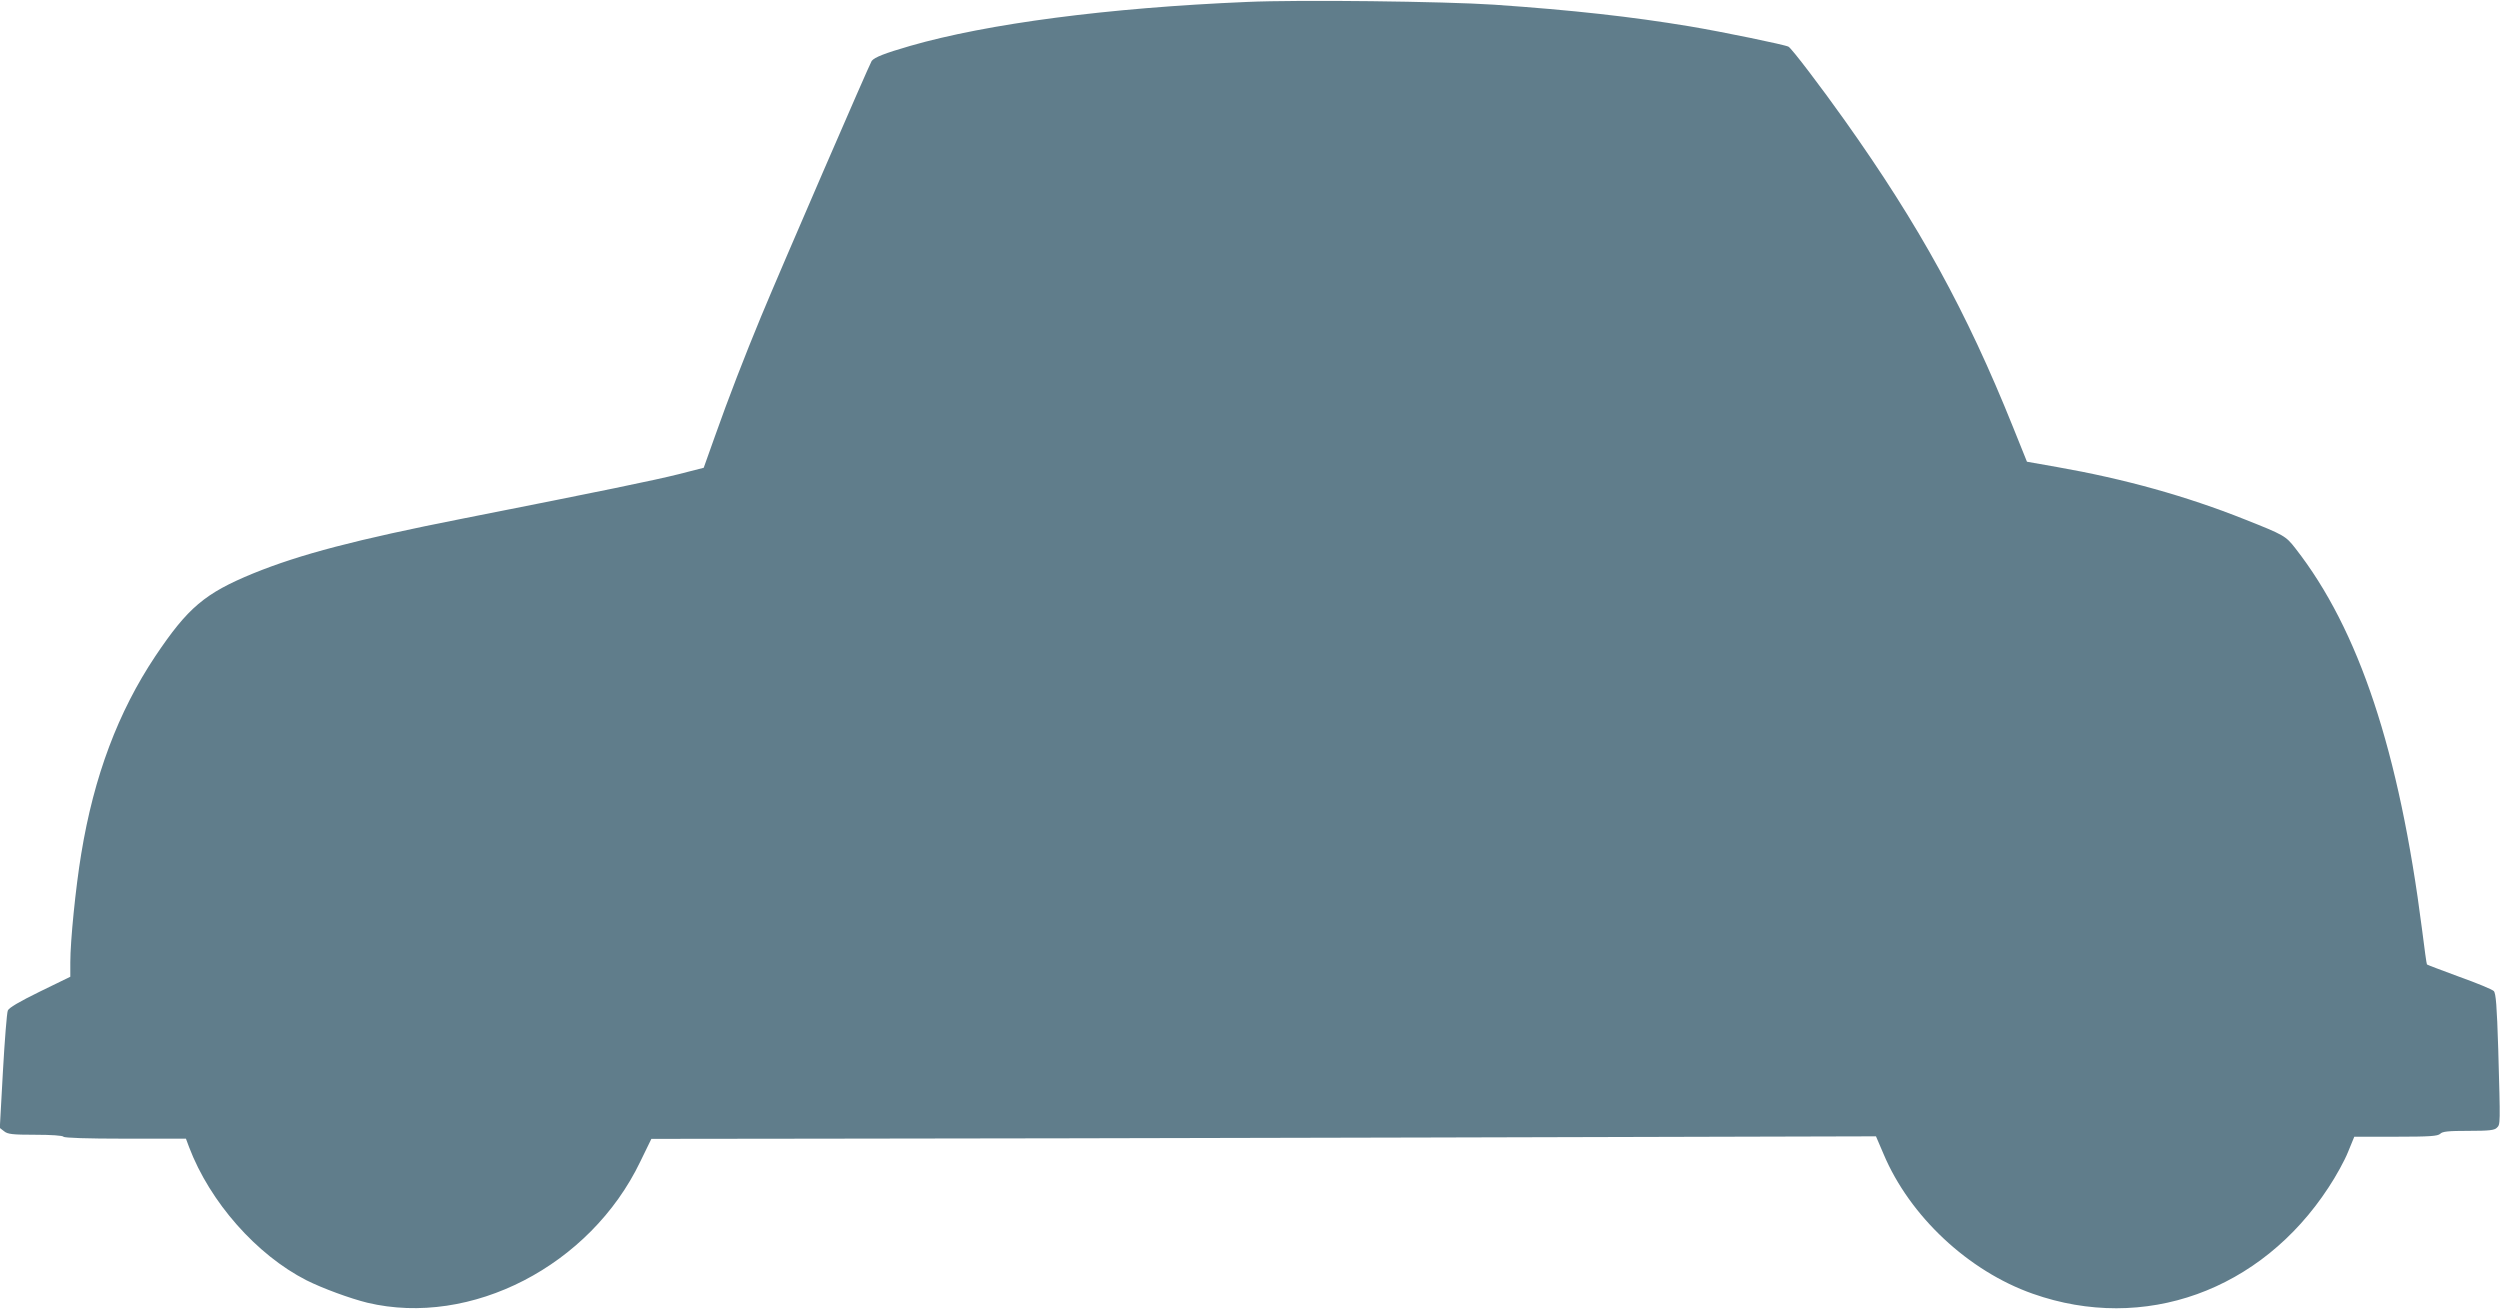
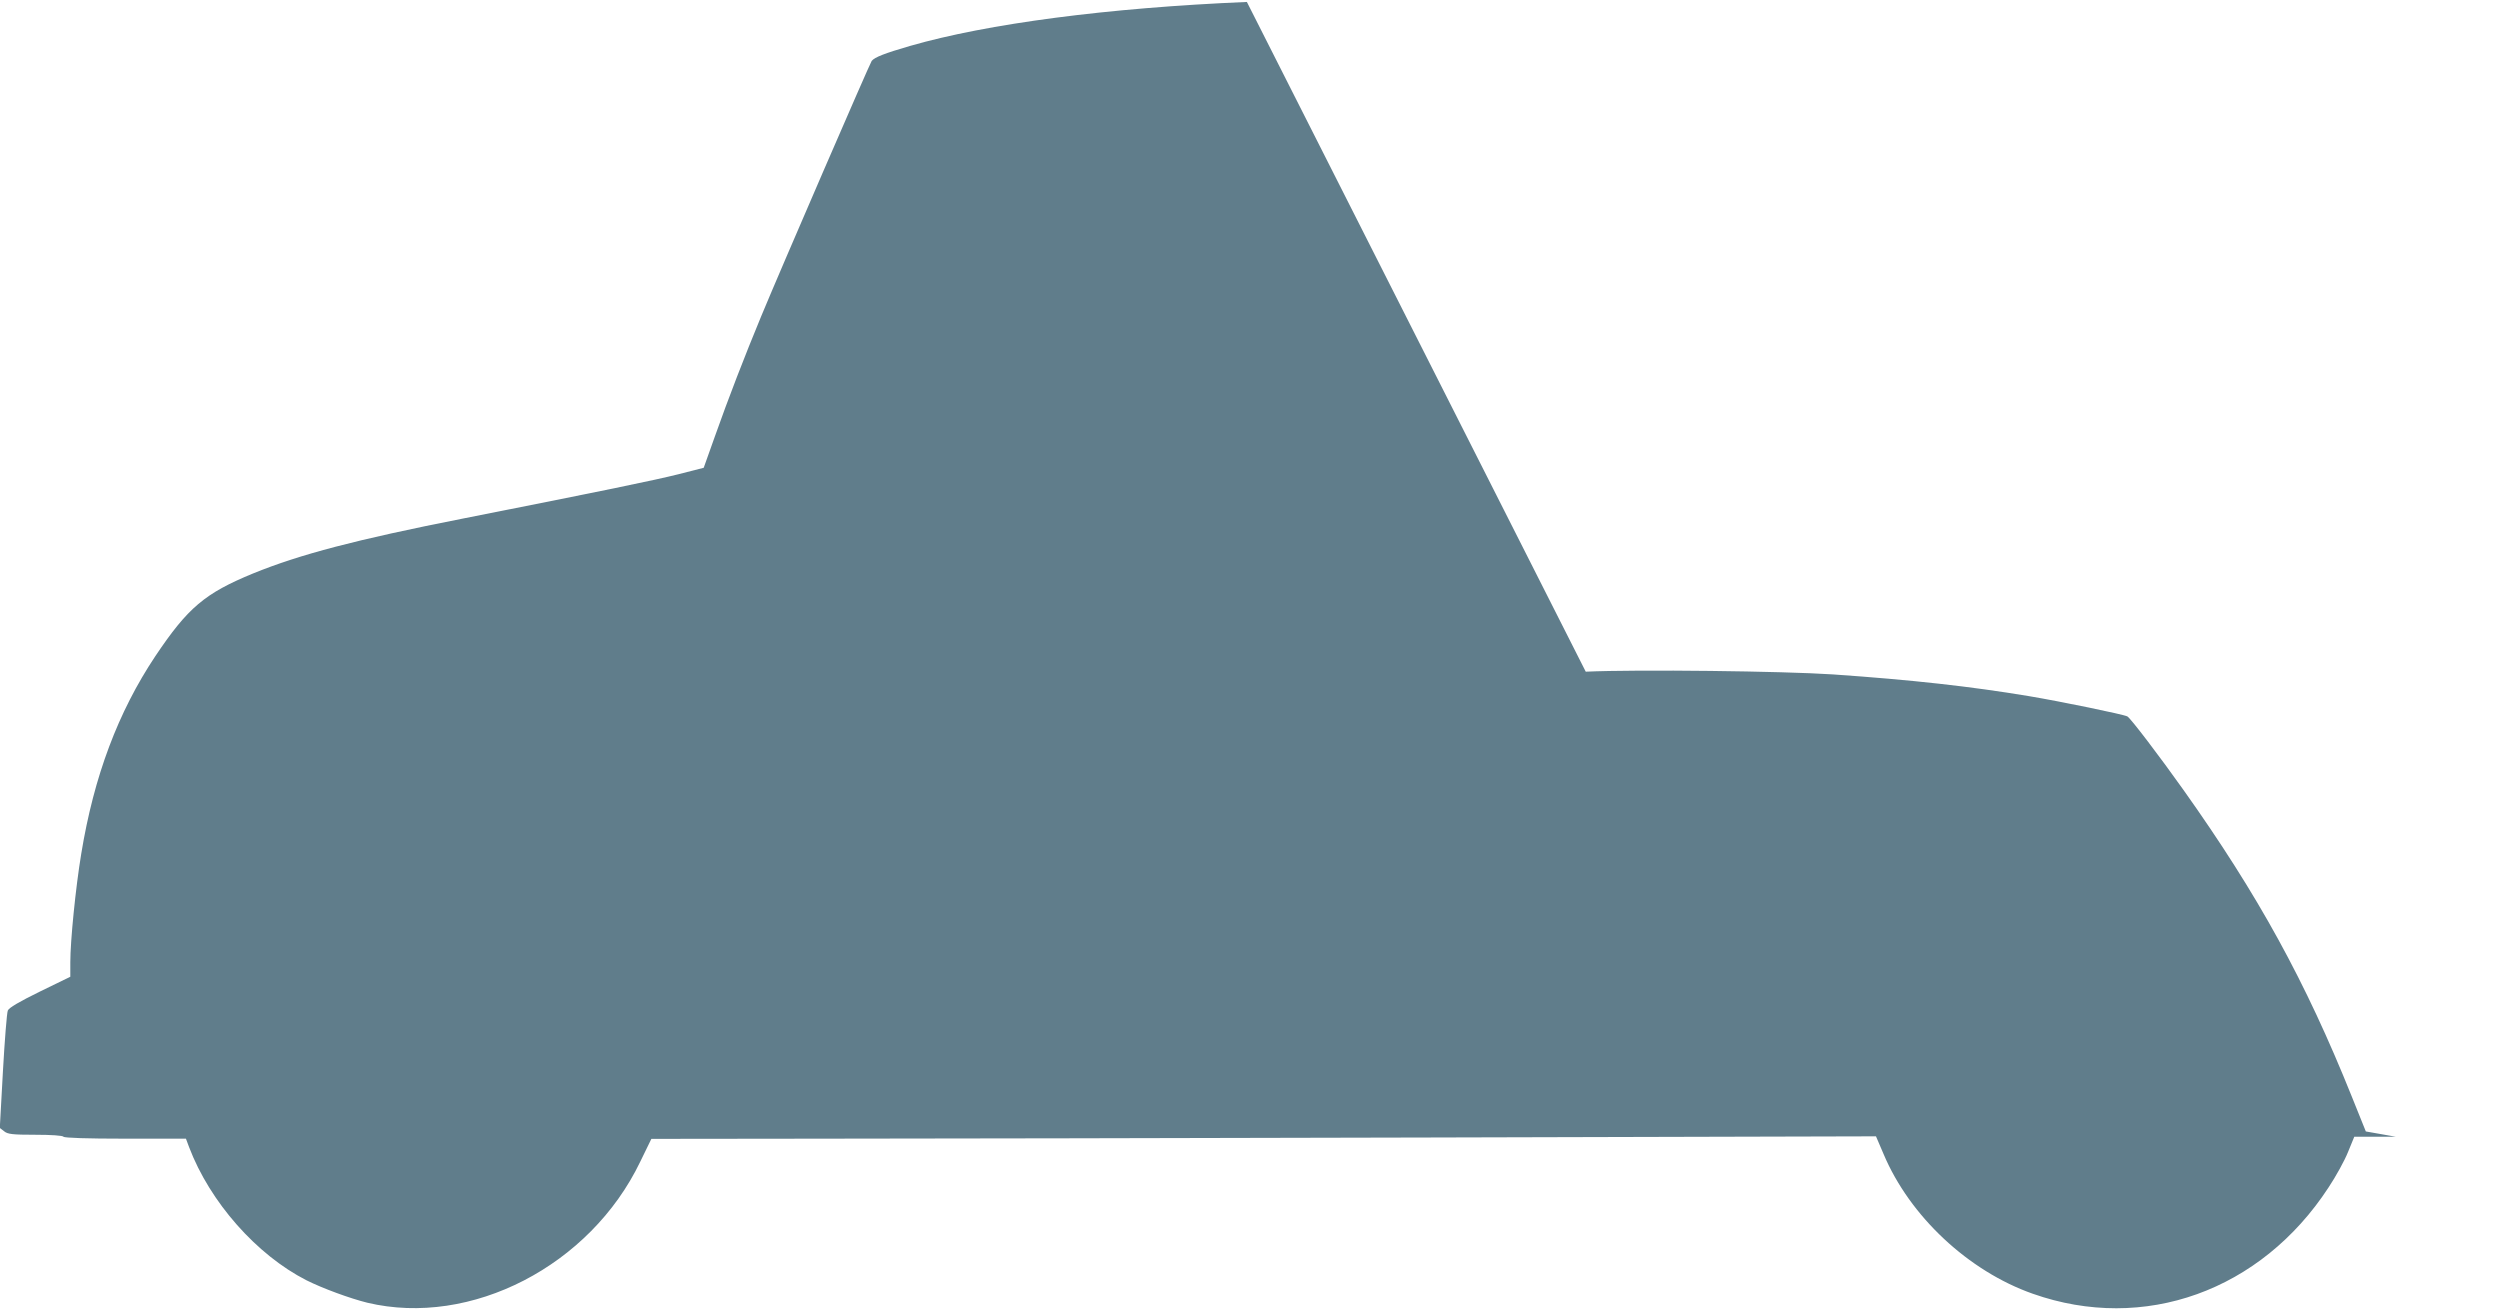
<svg xmlns="http://www.w3.org/2000/svg" version="1.0" width="1280pt" height="670pt" viewBox="0 0 1280 670" preserveAspectRatio="xMidYMid meet">
  <g transform="translate(0,670) scale(0.1,-0.1)" fill="#607d8b" stroke="none">
-     <path d="M6384 6690 c-712 -30 -1328 -111 -1724 -225 -131 -38 -182 -58 -197 -77 -10 -14 -462 -1057 -566 -1308 -84 -203 -167 -417 -237 -615 l-57 -160 -129 -33 c-124 -31 -380 -84 -1104 -227 -547 -108 -833 -183 -1074 -281 -248 -102 -334 -175 -501 -424 -190 -285 -314 -614 -379 -1011 -29 -175 -56 -447 -56 -556 l0 -74 -156 -76 c-104 -51 -159 -83 -164 -97 -5 -12 -16 -151 -25 -311 l-16 -290 22 -17 c18 -15 43 -18 160 -18 81 0 140 -4 144 -10 4 -6 120 -10 316 -10 l311 0 16 -43 c107 -282 346 -552 601 -682 84 -42 223 -93 312 -115 530 -126 1141 189 1397 722 l57 117 856 1 c471 0 1881 3 3135 6 l2279 6 39 -91 c134 -318 434 -599 764 -715 569 -201 1168 14 1514 544 38 57 83 139 100 182 l32 78 212 0 c176 0 215 3 228 15 11 12 42 15 145 15 104 0 133 3 145 16 18 18 18 10 7 402 -7 223 -12 287 -23 298 -8 8 -87 41 -177 73 -89 33 -164 61 -165 63 -2 1 -13 82 -25 178 -117 914 -323 1536 -649 1953 -49 63 -58 68 -257 147 -301 120 -617 208 -964 269 l-153 27 -72 179 c-237 590 -479 1031 -862 1570 -117 165 -271 368 -287 376 -18 10 -338 76 -505 104 -301 50 -598 83 -1002 111 -257 17 -998 26 -1266 14z" />
+     <path d="M6384 6690 c-712 -30 -1328 -111 -1724 -225 -131 -38 -182 -58 -197 -77 -10 -14 -462 -1057 -566 -1308 -84 -203 -167 -417 -237 -615 l-57 -160 -129 -33 c-124 -31 -380 -84 -1104 -227 -547 -108 -833 -183 -1074 -281 -248 -102 -334 -175 -501 -424 -190 -285 -314 -614 -379 -1011 -29 -175 -56 -447 -56 -556 l0 -74 -156 -76 c-104 -51 -159 -83 -164 -97 -5 -12 -16 -151 -25 -311 l-16 -290 22 -17 c18 -15 43 -18 160 -18 81 0 140 -4 144 -10 4 -6 120 -10 316 -10 l311 0 16 -43 c107 -282 346 -552 601 -682 84 -42 223 -93 312 -115 530 -126 1141 189 1397 722 l57 117 856 1 c471 0 1881 3 3135 6 l2279 6 39 -91 c134 -318 434 -599 764 -715 569 -201 1168 14 1514 544 38 57 83 139 100 182 l32 78 212 0 l-153 27 -72 179 c-237 590 -479 1031 -862 1570 -117 165 -271 368 -287 376 -18 10 -338 76 -505 104 -301 50 -598 83 -1002 111 -257 17 -998 26 -1266 14z" />
  </g>
</svg>